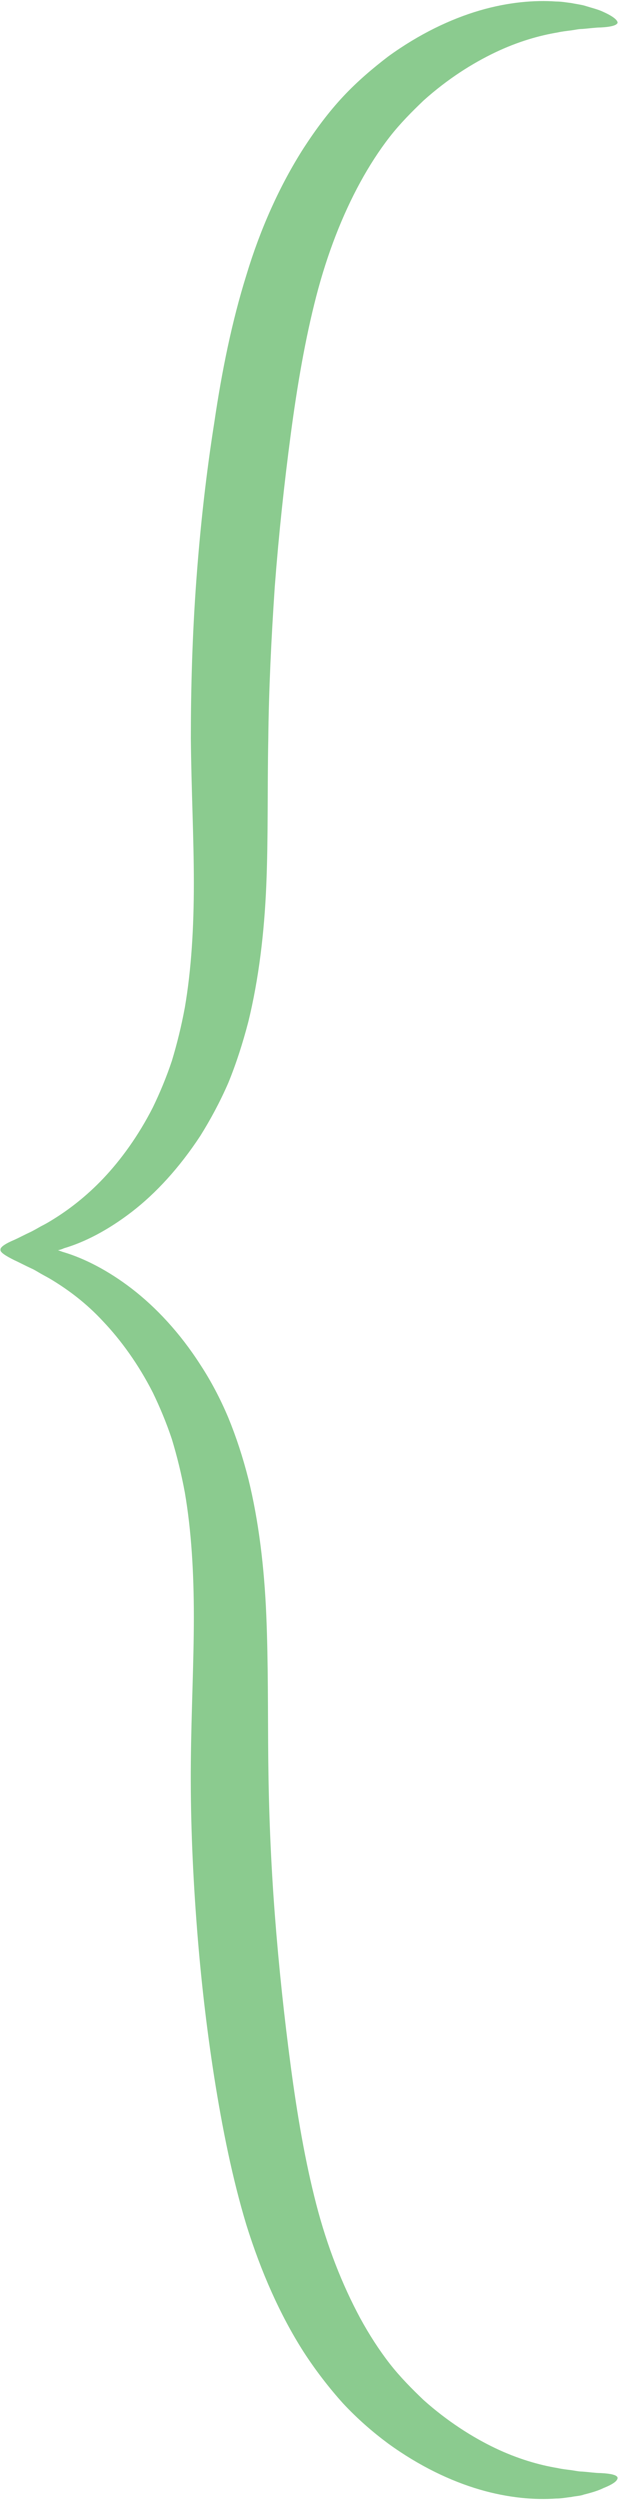
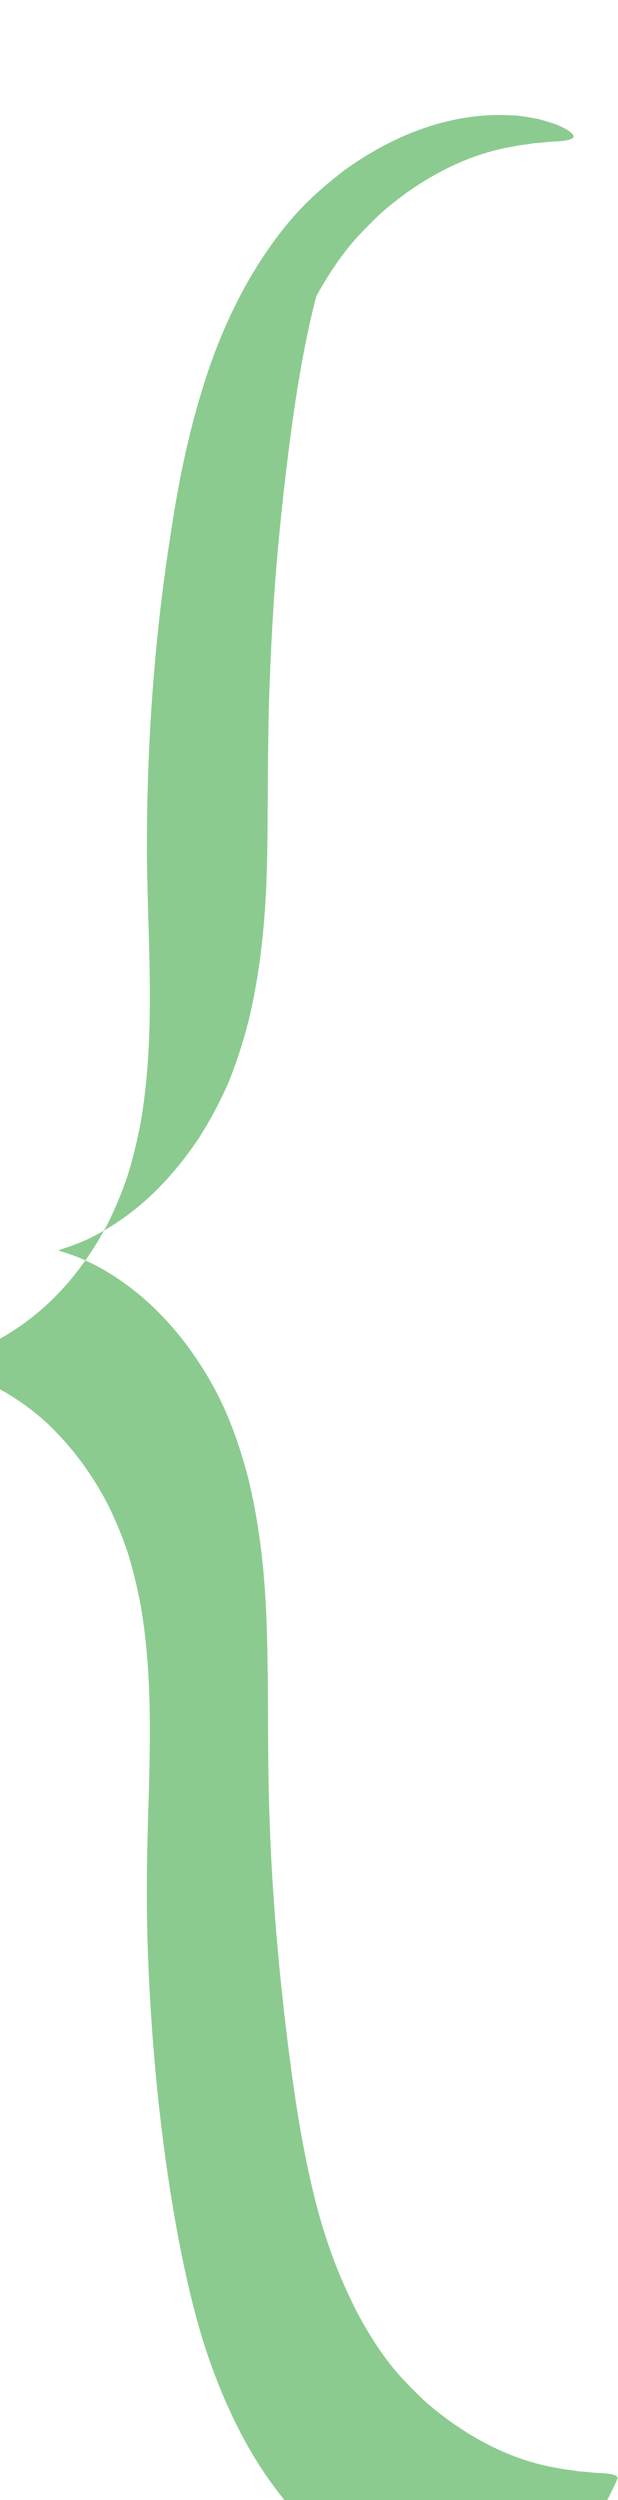
<svg xmlns="http://www.w3.org/2000/svg" fill="#8bcb8f" height="500.3" preserveAspectRatio="xMidYMid meet" version="1" viewBox="188.2 -0.2 123.7 500.3" width="123.7" zoomAndPan="magnify">
  <g id="change1_1">
-     <path d="M311.8,495.6c-0.1-0.5-1.3-0.8-3.4-0.9c-1,0-2.3-0.2-3.7-0.3c-0.7,0-1.5-0.2-2.3-0.3c-0.8-0.1-1.7-0.2-2.6-0.4 c-3.6-0.6-7.9-1.8-12.5-4c-4.6-2.2-9.6-5.4-14.3-9.6c-2.3-2.2-4.7-4.6-6.8-7.3c-2.1-2.7-4.1-5.8-5.9-9.1c-3.6-6.7-6.6-14.3-8.8-22.8 c-2.2-8.5-3.8-17.8-5.1-27.6c-1.3-9.8-2.4-20-3.2-30.5c-0.8-10.5-1.2-20.7-1.3-30.6c-0.1-9.9,0-19.7-0.4-29.2 c-0.4-9.5-1.5-18.8-3.6-27.3c-1.1-4.3-2.4-8.3-4-12.2c-1.6-3.8-3.5-7.4-5.6-10.6c-4.1-6.4-8.9-11.5-13.7-15.2 c-4.8-3.7-9.6-6.1-13.6-7.3c-0.4-0.1-0.8-0.3-1.2-0.4c0.4-0.1,0.8-0.2,1.2-0.4c4.1-1.2,8.8-3.6,13.6-7.3c4.8-3.7,9.5-8.8,13.7-15.2 c2-3.2,3.9-6.7,5.6-10.6c1.6-3.9,2.9-8,4-12.2c2.1-8.6,3.2-17.8,3.6-27.3c0.4-9.5,0.2-19.3,0.4-29.2c0.1-9.9,0.6-20.2,1.3-30.6 c0.8-10.5,1.9-20.7,3.2-30.5c1.3-9.8,2.9-19.1,5.1-27.6c2.2-8.5,5.2-16.2,8.8-22.8c1.8-3.3,3.8-6.4,5.9-9.1c2.1-2.7,4.5-5.1,6.8-7.3 c4.8-4.3,9.7-7.4,14.3-9.6c4.6-2.2,8.9-3.4,12.5-4c0.9-0.2,1.8-0.3,2.6-0.4c0.8-0.1,1.6-0.3,2.3-0.3c1.4-0.1,2.7-0.3,3.7-0.3 c2-0.1,3.2-0.4,3.4-0.9c0.1-0.5-0.8-1.3-2.8-2.2c-1-0.5-2.3-0.8-3.9-1.3c-0.8-0.2-1.6-0.3-2.6-0.5c-0.9-0.1-1.9-0.3-3-0.3 c-4.2-0.3-9.5,0.1-15.3,1.8c-5.8,1.7-12.1,4.7-18.3,9.2c-3,2.3-6.1,4.9-9,8c-2.9,3.1-5.5,6.6-7.9,10.3c-4.8,7.5-8.7,16.2-11.5,25.5 c-2.9,9.3-4.9,19.2-6.4,29.4c-1.6,10.1-2.8,20.7-3.6,31.6c-0.8,10.9-1.1,21.5-1.1,31.7c0.1,10.3,0.6,19.9,0.6,28.9 c0,9-0.5,17.3-1.8,24.9c-0.7,3.8-1.6,7.4-2.6,10.7c-1.1,3.3-2.4,6.4-3.8,9.3c-2.9,5.7-6.4,10.5-9.9,14.2c-3.5,3.7-7.1,6.4-10.2,8.3 c-0.8,0.5-1.5,0.9-2.3,1.3c-0.7,0.4-1.4,0.8-2,1.1c-1.3,0.6-2.4,1.2-3.3,1.6c-1.9,0.8-2.9,1.5-2.8,2c-0.1,0.5,1,1.2,2.8,2.1 c0.9,0.4,2,1,3.3,1.6c0.7,0.3,1.3,0.7,2,1.1c0.7,0.4,1.5,0.8,2.3,1.3c3.1,1.9,6.7,4.5,10.2,8.3c3.5,3.7,7,8.5,9.9,14.2 c1.4,2.9,2.7,6,3.8,9.3c1,3.3,1.9,6.9,2.6,10.7c1.3,7.6,1.8,15.9,1.8,24.9c0,9-0.5,18.7-0.6,28.9c-0.1,10.3,0.3,20.9,1.1,31.7 c0.8,10.9,2,21.4,3.6,31.6c1.6,10.1,3.6,20.1,6.4,29.4c2.9,9.3,6.7,18,11.5,25.5c2.4,3.7,5.1,7.2,7.9,10.3c2.9,3.1,5.9,5.7,9,8 c6.2,4.5,12.5,7.5,18.3,9.2c5.8,1.7,11.1,2.1,15.3,1.8c1.1,0,2-0.2,3-0.3c0.9-0.2,1.8-0.2,2.6-0.5c1.6-0.4,2.9-0.8,3.9-1.3 C311,496.9,311.9,496.2,311.8,495.6z" />
+     <path d="M311.8,495.6c-0.1-0.5-1.3-0.8-3.4-0.9c-1,0-2.3-0.2-3.7-0.3c-0.7,0-1.5-0.2-2.3-0.3c-0.8-0.1-1.7-0.2-2.6-0.4 c-3.6-0.6-7.9-1.8-12.5-4c-4.6-2.2-9.6-5.4-14.3-9.6c-2.3-2.2-4.7-4.6-6.8-7.3c-2.1-2.7-4.1-5.8-5.9-9.1c-3.6-6.7-6.6-14.3-8.8-22.8 c-2.2-8.5-3.8-17.8-5.1-27.6c-1.3-9.8-2.4-20-3.2-30.5c-0.8-10.5-1.2-20.7-1.3-30.6c-0.1-9.9,0-19.7-0.4-29.2 c-0.4-9.5-1.5-18.8-3.6-27.3c-1.1-4.3-2.4-8.3-4-12.2c-1.6-3.8-3.5-7.4-5.6-10.6c-4.1-6.4-8.9-11.5-13.7-15.2 c-4.8-3.7-9.6-6.1-13.6-7.3c-0.4-0.1-0.8-0.3-1.2-0.4c0.4-0.1,0.8-0.2,1.2-0.4c4.1-1.2,8.8-3.6,13.6-7.3c4.8-3.7,9.5-8.8,13.7-15.2 c2-3.2,3.9-6.7,5.6-10.6c1.6-3.9,2.9-8,4-12.2c2.1-8.6,3.2-17.8,3.6-27.3c0.4-9.5,0.2-19.3,0.4-29.2c0.1-9.9,0.6-20.2,1.3-30.6 c0.8-10.5,1.9-20.7,3.2-30.5c1.3-9.8,2.9-19.1,5.1-27.6c1.8-3.3,3.8-6.4,5.9-9.1c2.1-2.7,4.5-5.1,6.8-7.3 c4.8-4.3,9.7-7.4,14.3-9.6c4.6-2.2,8.9-3.4,12.5-4c0.9-0.2,1.8-0.3,2.6-0.4c0.8-0.1,1.6-0.3,2.3-0.3c1.4-0.1,2.7-0.3,3.7-0.3 c2-0.1,3.2-0.4,3.4-0.9c0.1-0.5-0.8-1.3-2.8-2.2c-1-0.5-2.3-0.8-3.9-1.3c-0.8-0.2-1.6-0.3-2.6-0.5c-0.9-0.1-1.9-0.3-3-0.3 c-4.2-0.3-9.5,0.1-15.3,1.8c-5.8,1.7-12.1,4.7-18.3,9.2c-3,2.3-6.1,4.9-9,8c-2.9,3.1-5.5,6.6-7.9,10.3c-4.8,7.5-8.7,16.2-11.5,25.5 c-2.9,9.3-4.9,19.2-6.4,29.4c-1.6,10.1-2.8,20.7-3.6,31.6c-0.8,10.9-1.1,21.5-1.1,31.7c0.1,10.3,0.6,19.9,0.6,28.9 c0,9-0.5,17.3-1.8,24.9c-0.7,3.8-1.6,7.4-2.6,10.7c-1.1,3.3-2.4,6.4-3.8,9.3c-2.9,5.7-6.4,10.5-9.9,14.2c-3.5,3.7-7.1,6.4-10.2,8.3 c-0.8,0.5-1.5,0.9-2.3,1.3c-0.7,0.4-1.4,0.8-2,1.1c-1.3,0.6-2.4,1.2-3.3,1.6c-1.9,0.8-2.9,1.5-2.8,2c-0.1,0.5,1,1.2,2.8,2.1 c0.9,0.4,2,1,3.3,1.6c0.7,0.3,1.3,0.7,2,1.1c0.7,0.4,1.5,0.8,2.3,1.3c3.1,1.9,6.7,4.5,10.2,8.3c3.5,3.7,7,8.5,9.9,14.2 c1.4,2.9,2.7,6,3.8,9.3c1,3.3,1.9,6.9,2.6,10.7c1.3,7.6,1.8,15.9,1.8,24.9c0,9-0.5,18.7-0.6,28.9c-0.1,10.3,0.3,20.9,1.1,31.7 c0.8,10.9,2,21.4,3.6,31.6c1.6,10.1,3.6,20.1,6.4,29.4c2.9,9.3,6.7,18,11.5,25.5c2.4,3.7,5.1,7.2,7.9,10.3c2.9,3.1,5.9,5.7,9,8 c6.2,4.5,12.5,7.5,18.3,9.2c5.8,1.7,11.1,2.1,15.3,1.8c1.1,0,2-0.2,3-0.3c0.9-0.2,1.8-0.2,2.6-0.5c1.6-0.4,2.9-0.8,3.9-1.3 C311,496.9,311.9,496.2,311.8,495.6z" />
  </g>
</svg>